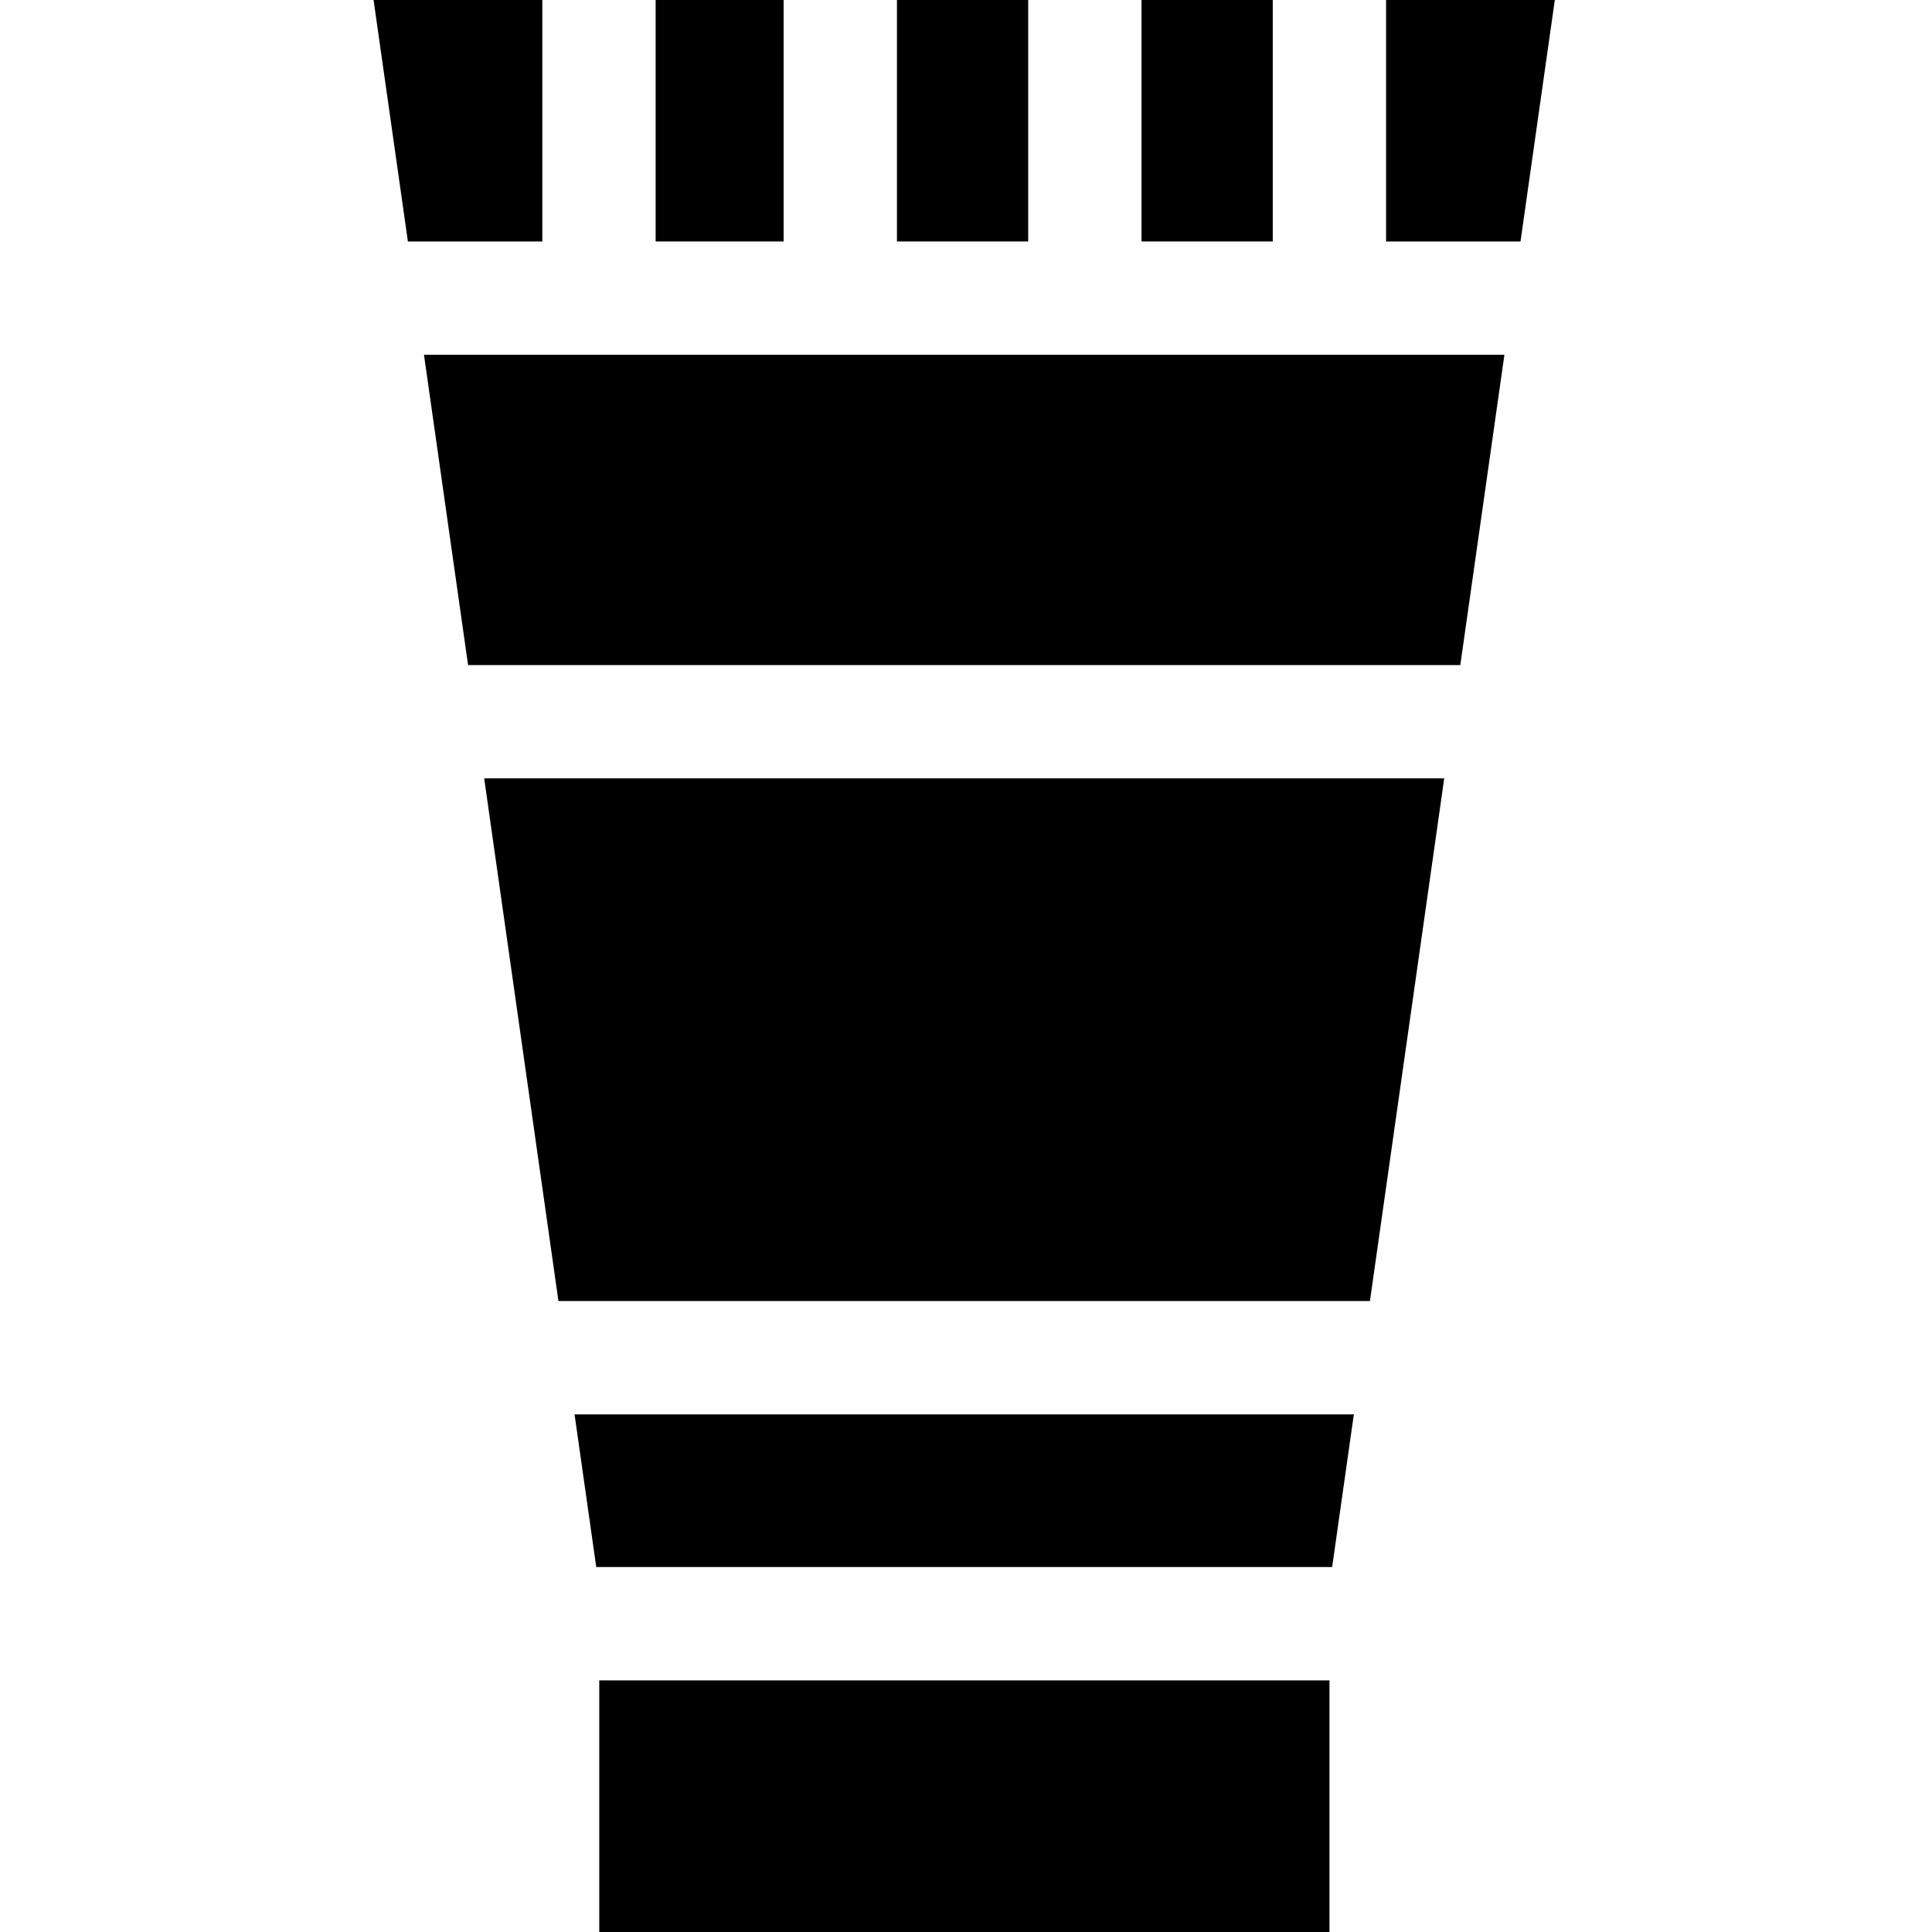
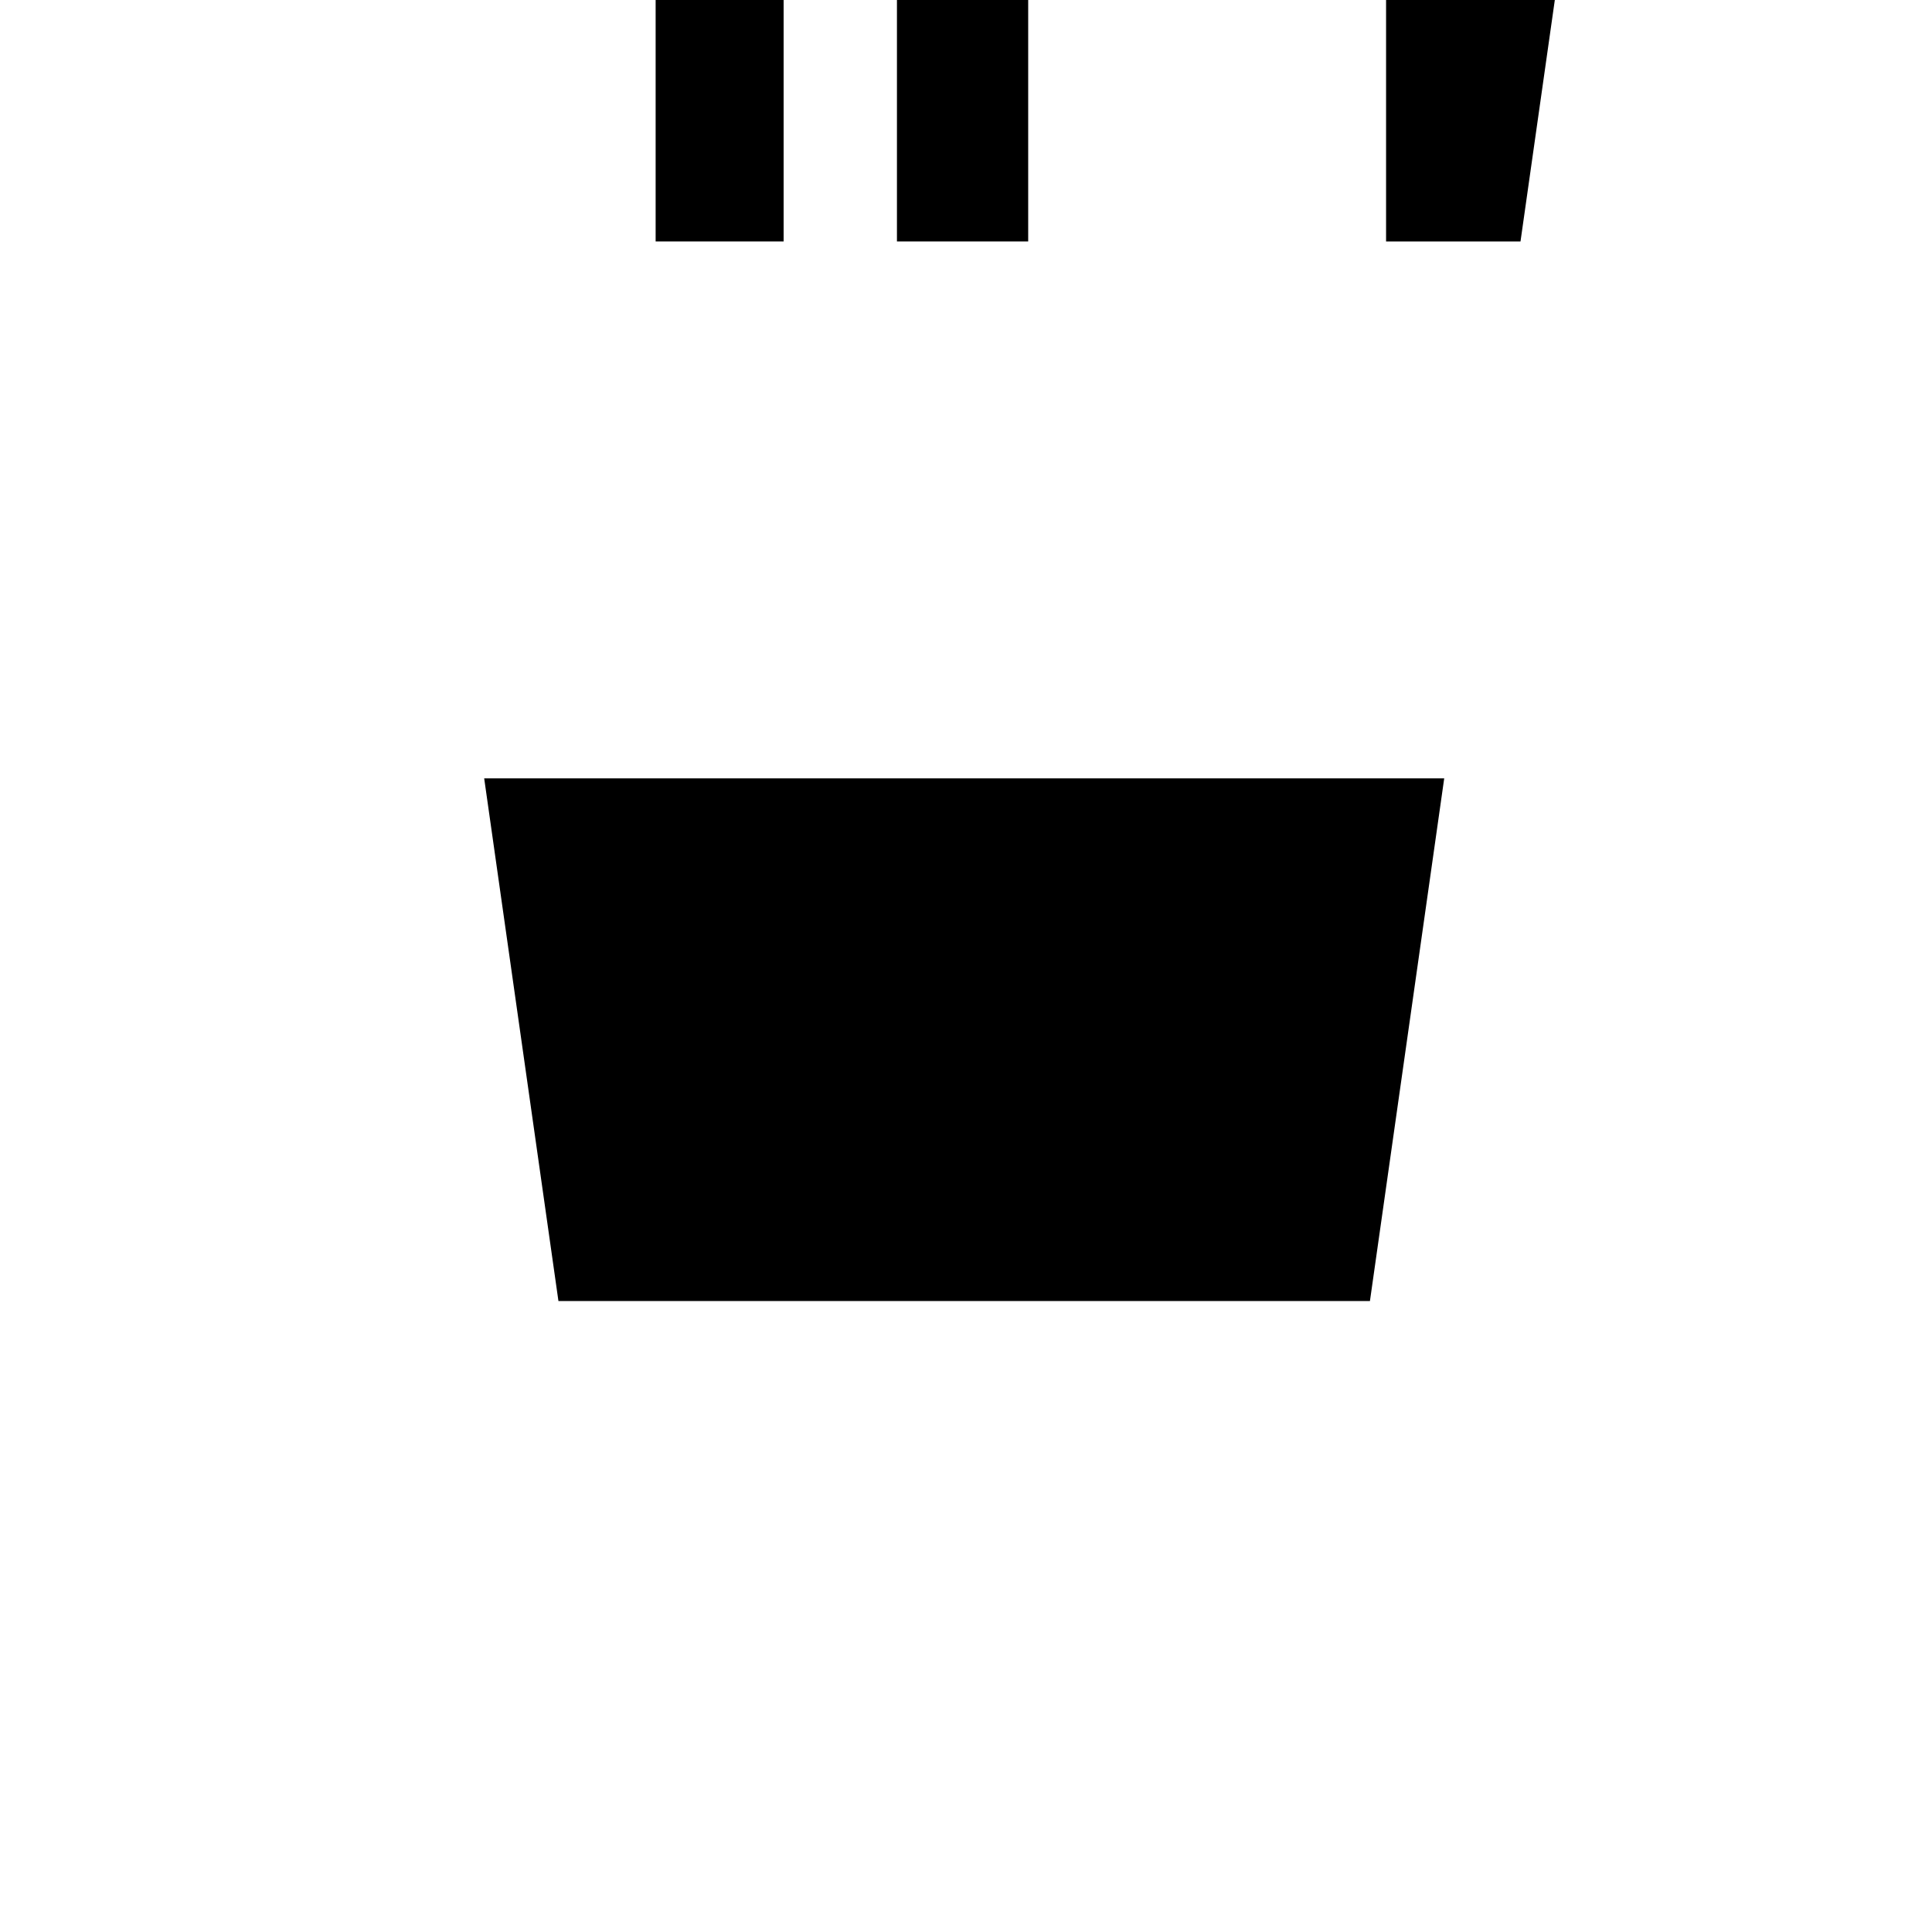
<svg xmlns="http://www.w3.org/2000/svg" width="1024" height="1024" viewBox="-99 0 512 512">
-   <path d="m13.359 94.023 11.684 82.223h262.953l11.688-82.223zm0 0" />
  <path d="m74.75 0h33.918v63.988h-33.918zm0 0" />
  <path d="m138.699 0h34.781v63.988h-34.781zm0 0" />
-   <path d="m203.512 0h34.781v63.988h-34.781zm0 0" />
  <path d="m303.949 63.988 9.094-63.988h-44.719v63.988zm0 0" />
  <path d="m48.992 344.789h215.055l19.684-138.512h-254.418zm0 0" />
-   <path d="m59.012 415.285h195.02l5.75-40.461h-206.52zm0 0" />
-   <path d="m44.719 0h-44.719l9.094 63.988h35.625zm0 0" />
-   <path d="m59.812 445.32h193.512v66.68h-193.512zm0 0" />
</svg>